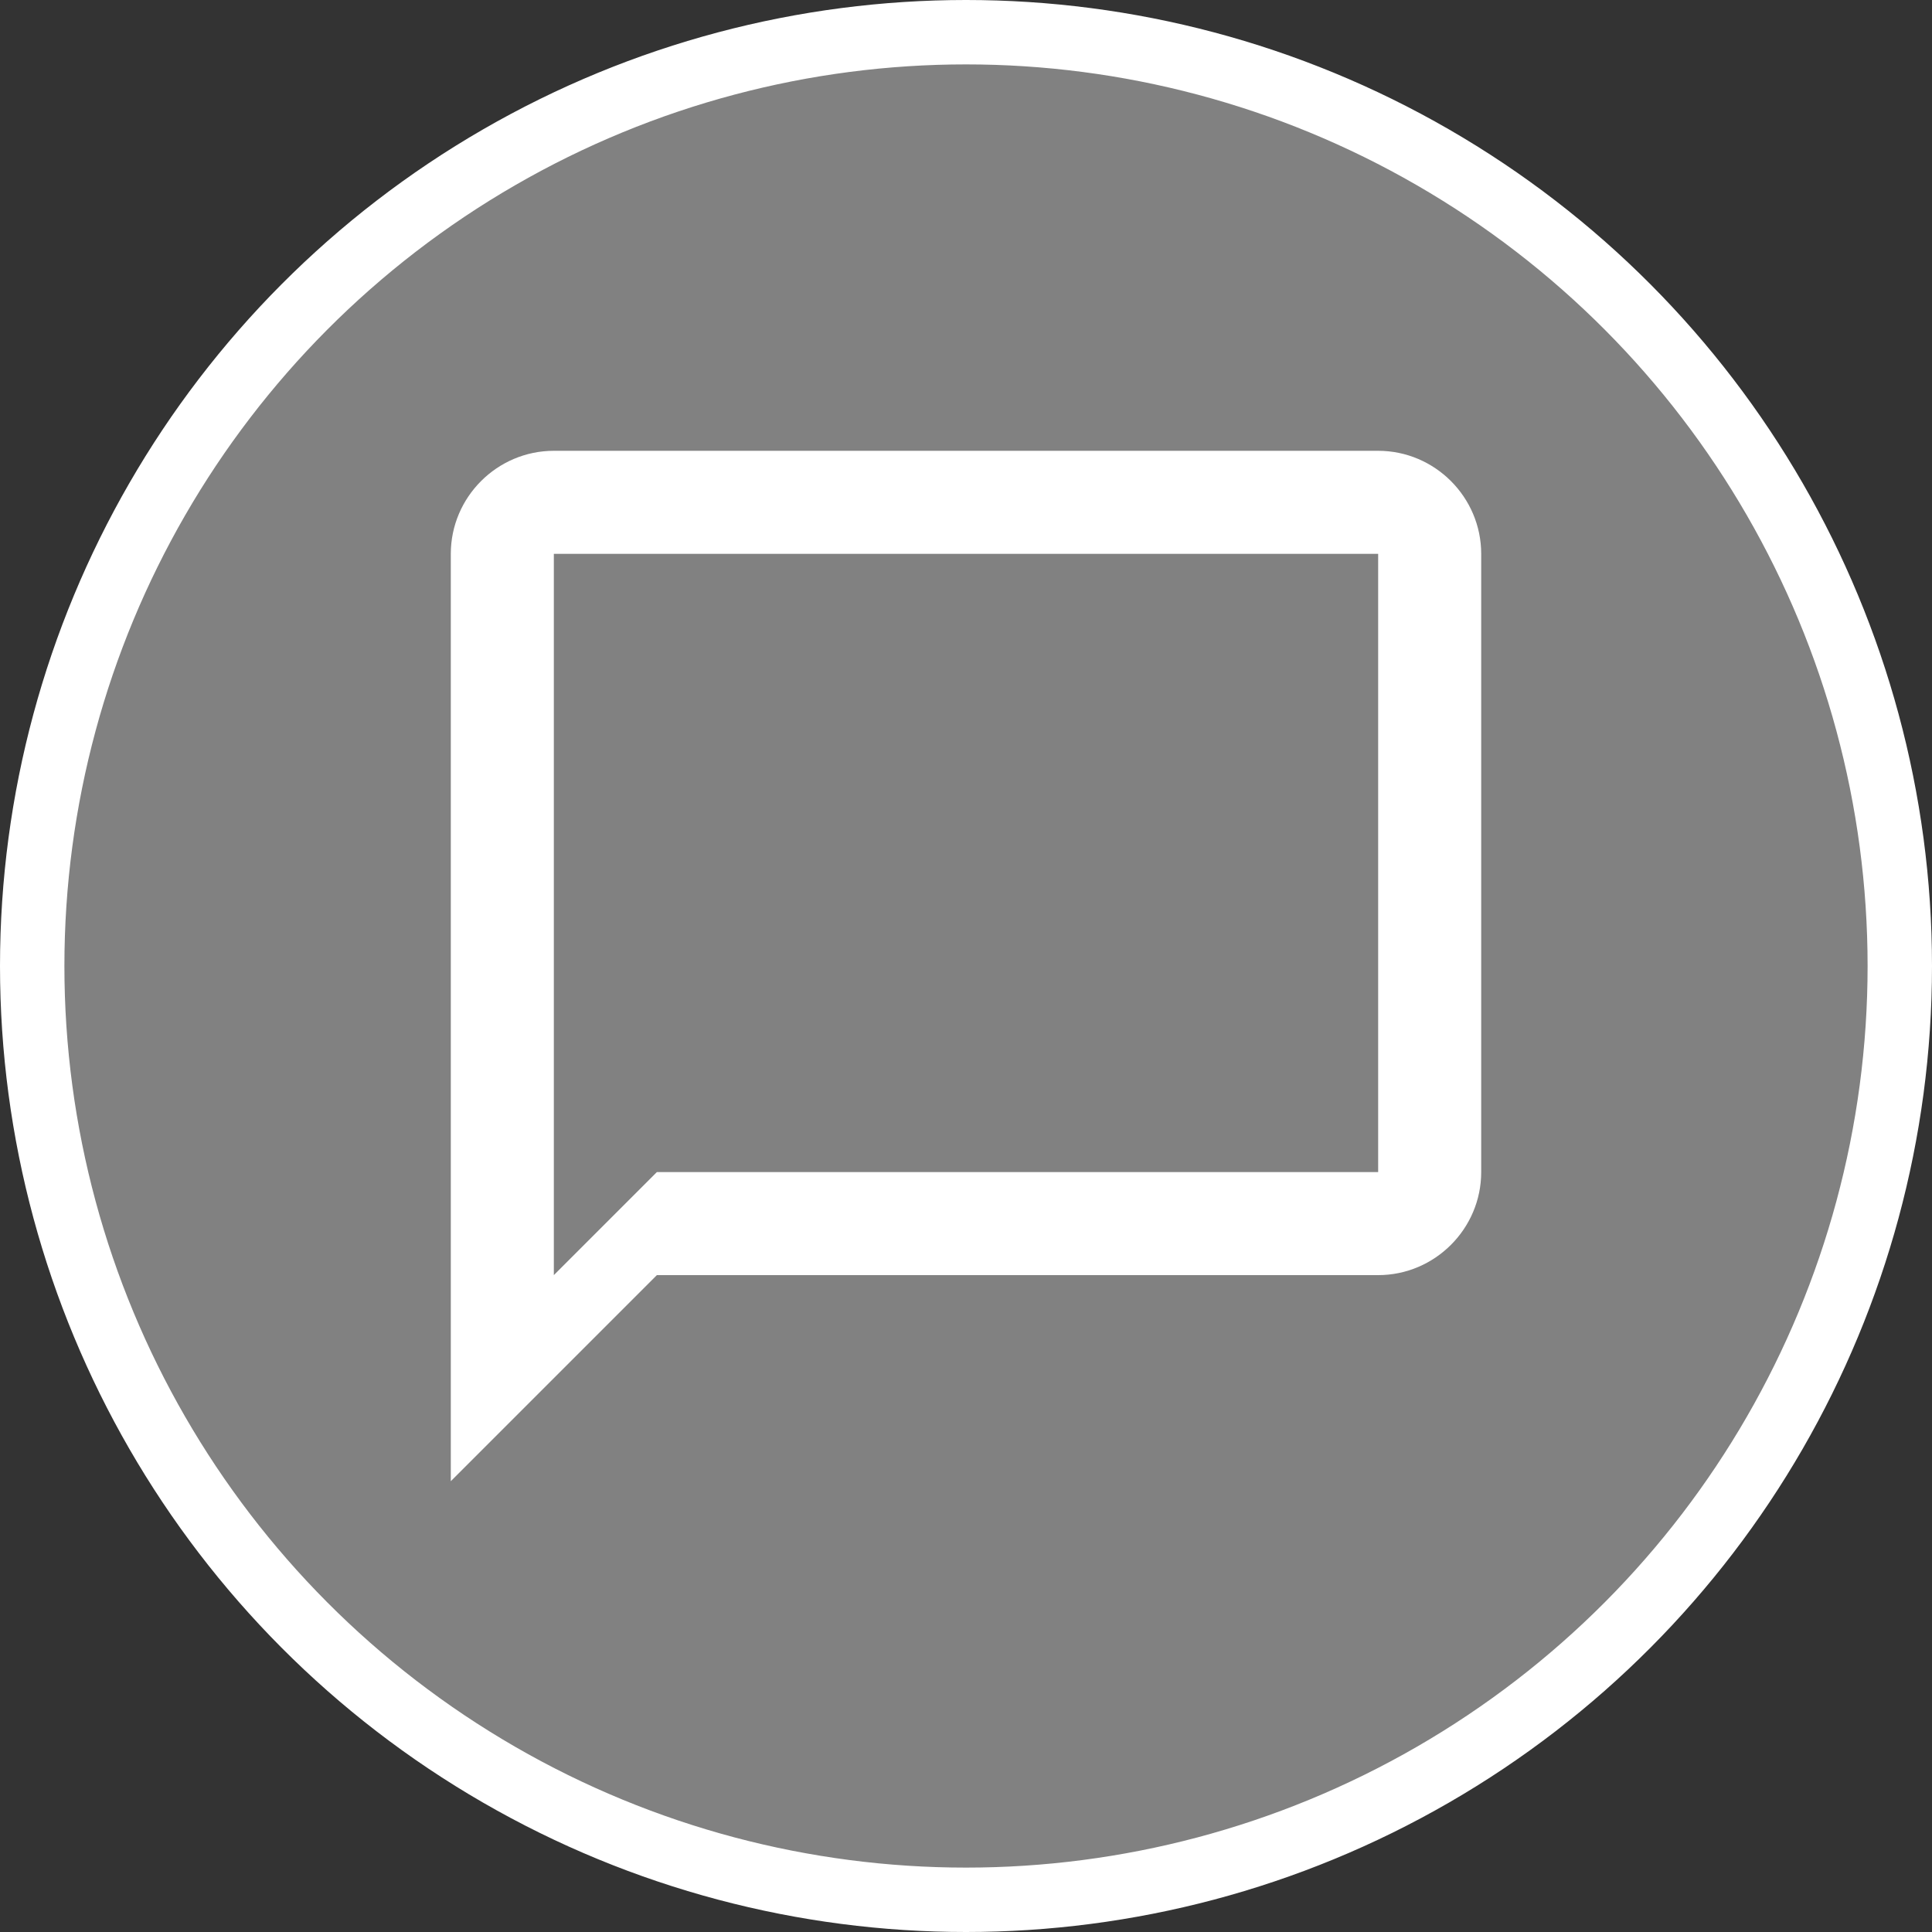
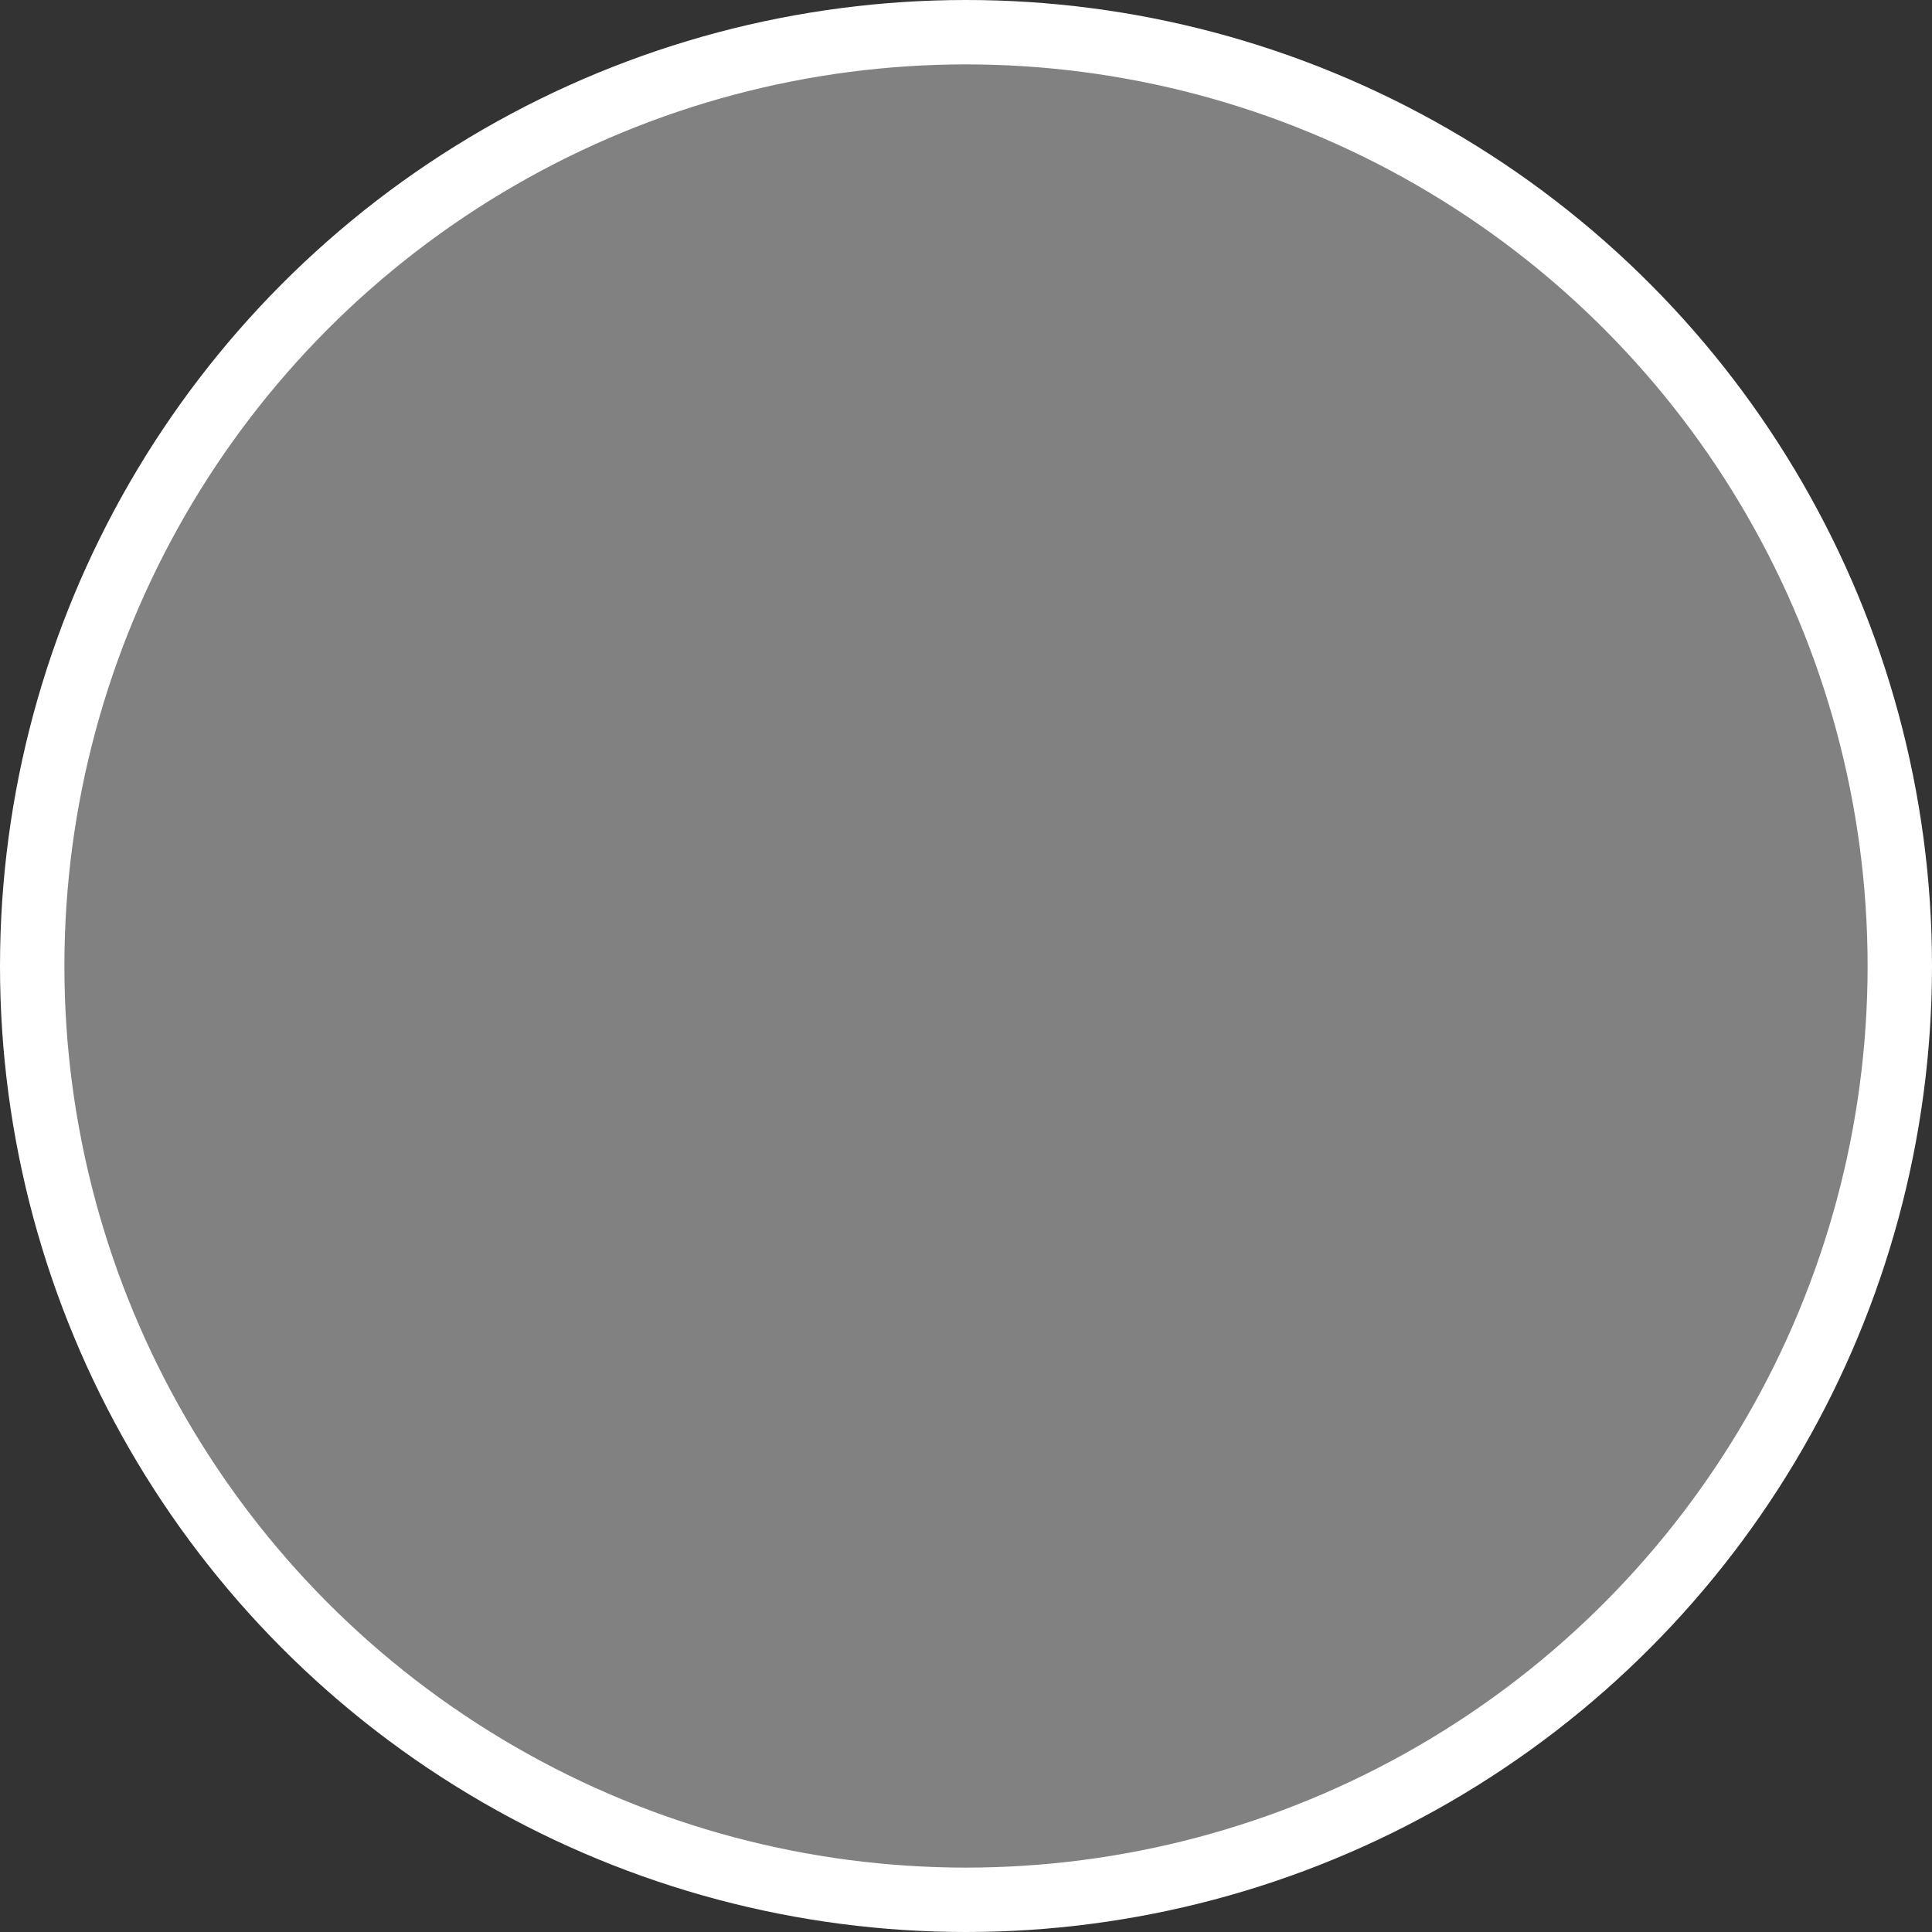
<svg xmlns="http://www.w3.org/2000/svg" width="30" height="30" viewBox="0 0 30 30" fill="none">
  <rect x="0" y="0" width="30" height="30" fill="#333333" stroke="none" />
  <circle cx="15" cy="15" r="14.5" fill="#818181" stroke="white" />
-   <path d="M21.4 7H8.6C7.72 7 7 7.72 7 8.6V23L10.2 19.8H21.4C22.28 19.8 23 19.08 23 18.2V8.6C23 7.72 22.28 7 21.4 7ZM21.4 18.2H10.2L8.6 19.8V8.6H21.4V18.2Z" fill="white" />
</svg>